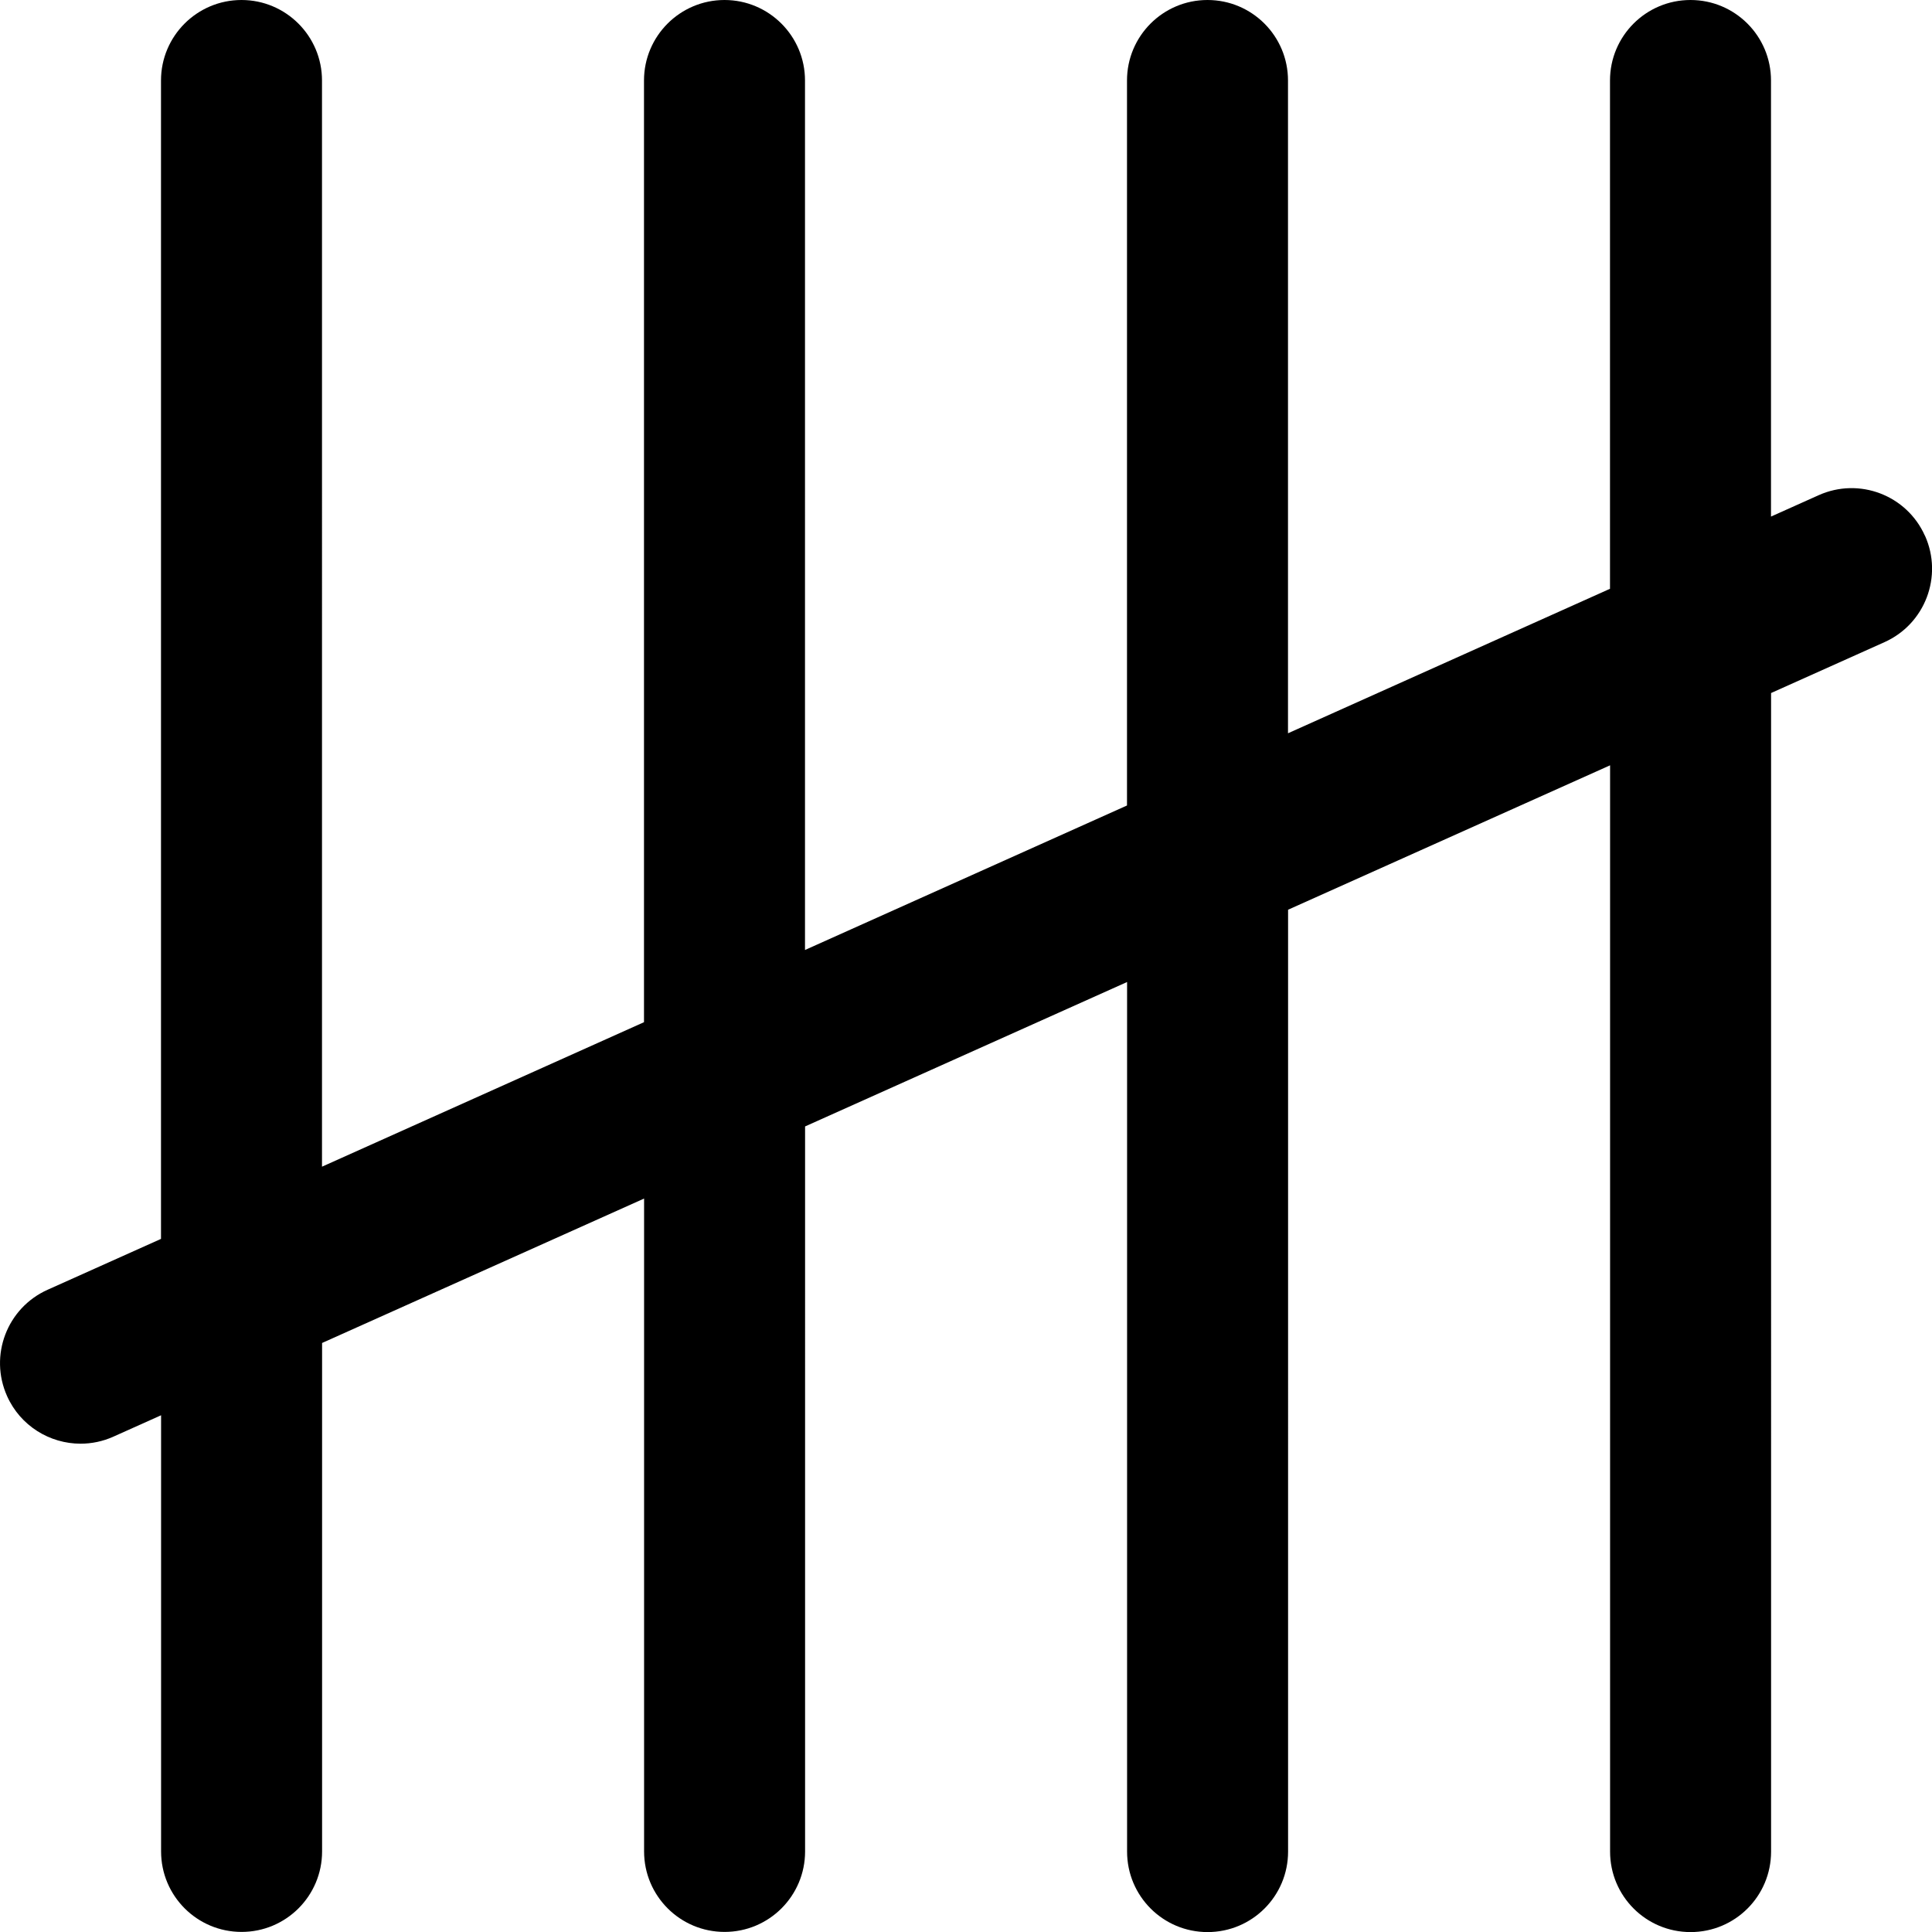
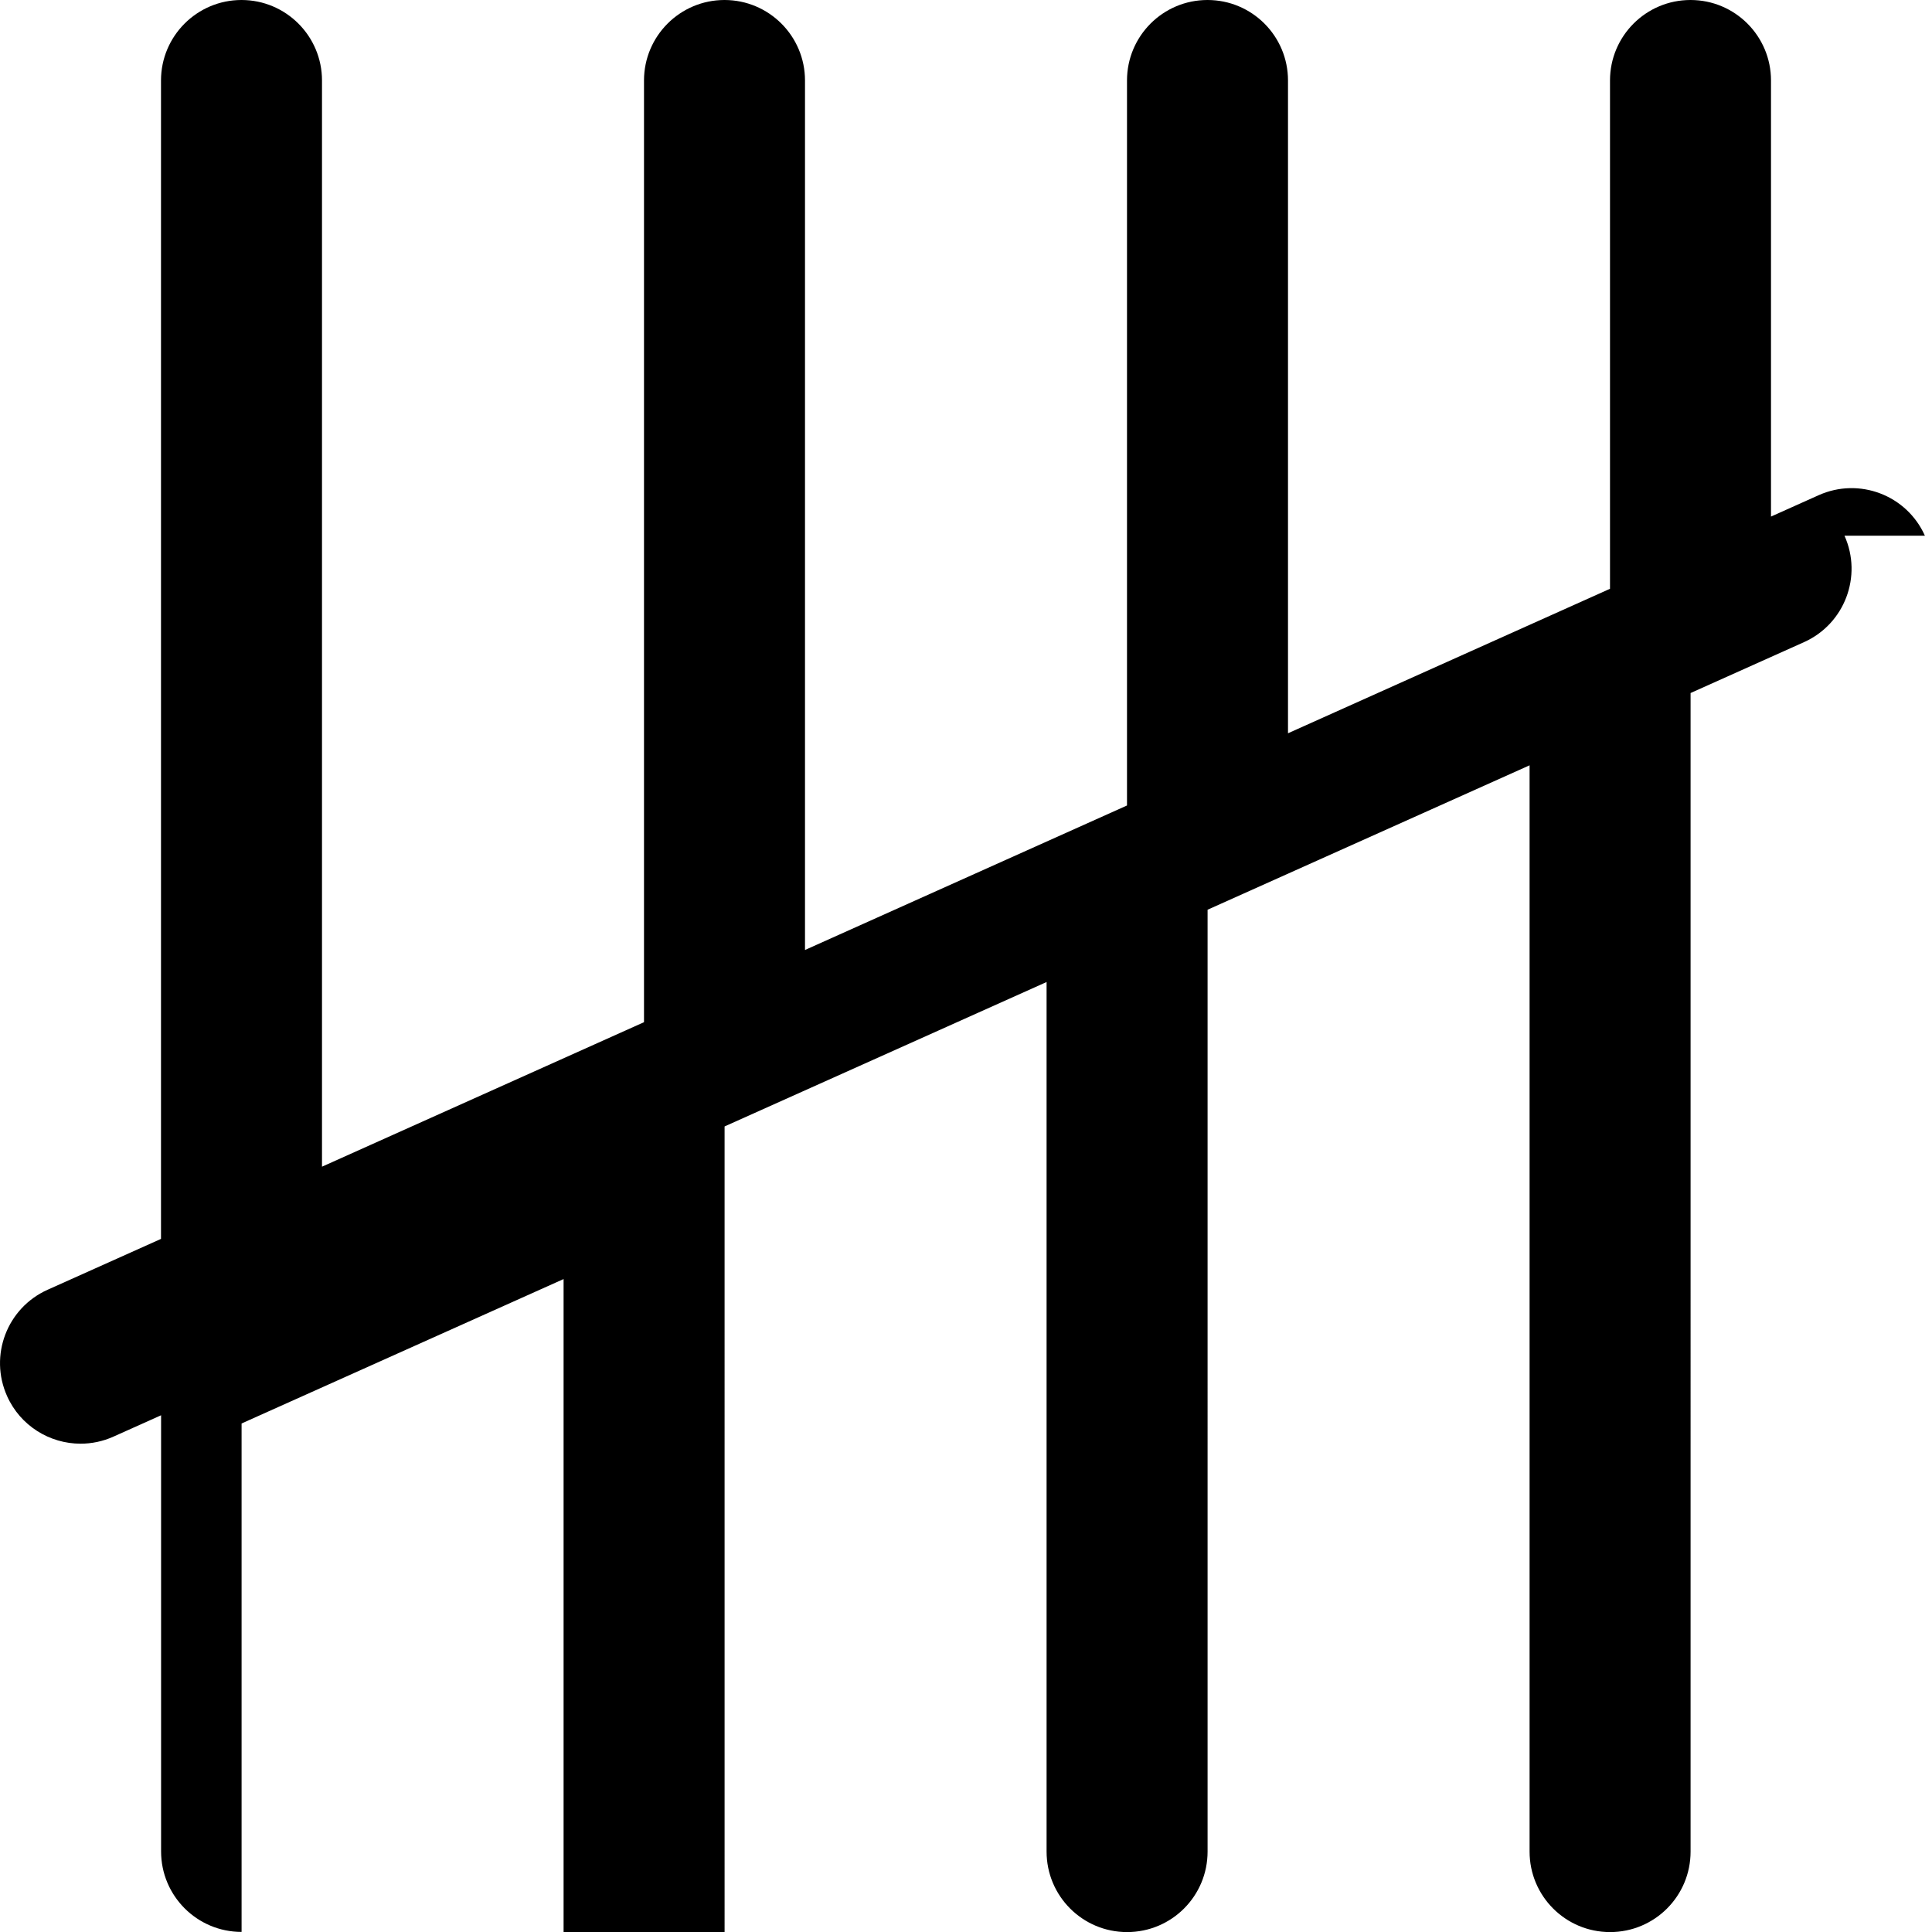
<svg xmlns="http://www.w3.org/2000/svg" id="Layer_1" data-name="Layer 1" viewBox="0 0 24 24" width="512" height="512">
-   <path d="M23.912,6.655c-.225-.504-.816-.73-1.321-.503l-.591,.265V1c0-.552-.447-1-1-1s-1,.448-1,1V7.314l-4,1.795V1c0-.552-.447-1-1-1s-1,.448-1,1V10.006l-4,1.795V1c0-.552-.448-1-1-1s-1,.448-1,1V12.698l-4,1.795V1c0-.552-.448-1-1-1s-1,.448-1,1V15.39l-1.409,.632c-.504,.226-.729,.817-.503,1.321,.166,.371,.531,.591,.913,.591,.137,0,.276-.028,.409-.088l.591-.265v5.418c0,.553,.448,1,1,1s1-.447,1-1v-6.316l4-1.794v8.11c0,.553,.448,1,1,1s1-.447,1-1V13.993l4-1.794v10.802c0,.553,.447,1,1,1s1-.447,1-1V11.301l4-1.794v13.494c0,.553,.447,1,1,1s1-.447,1-1V8.609l1.409-.632c.504-.226,.729-.818,.503-1.322Z" />
+   <path d="M23.912,6.655c-.225-.504-.816-.73-1.321-.503l-.591,.265V1c0-.552-.447-1-1-1s-1,.448-1,1V7.314l-4,1.795V1c0-.552-.447-1-1-1s-1,.448-1,1V10.006l-4,1.795V1c0-.552-.448-1-1-1s-1,.448-1,1V12.698l-4,1.795V1c0-.552-.448-1-1-1s-1,.448-1,1V15.39l-1.409,.632c-.504,.226-.729,.817-.503,1.321,.166,.371,.531,.591,.913,.591,.137,0,.276-.028,.409-.088l.591-.265v5.418c0,.553,.448,1,1,1v-6.316l4-1.794v8.11c0,.553,.448,1,1,1s1-.447,1-1V13.993l4-1.794v10.802c0,.553,.447,1,1,1s1-.447,1-1V11.301l4-1.794v13.494c0,.553,.447,1,1,1s1-.447,1-1V8.609l1.409-.632c.504-.226,.729-.818,.503-1.322Z" />
</svg>